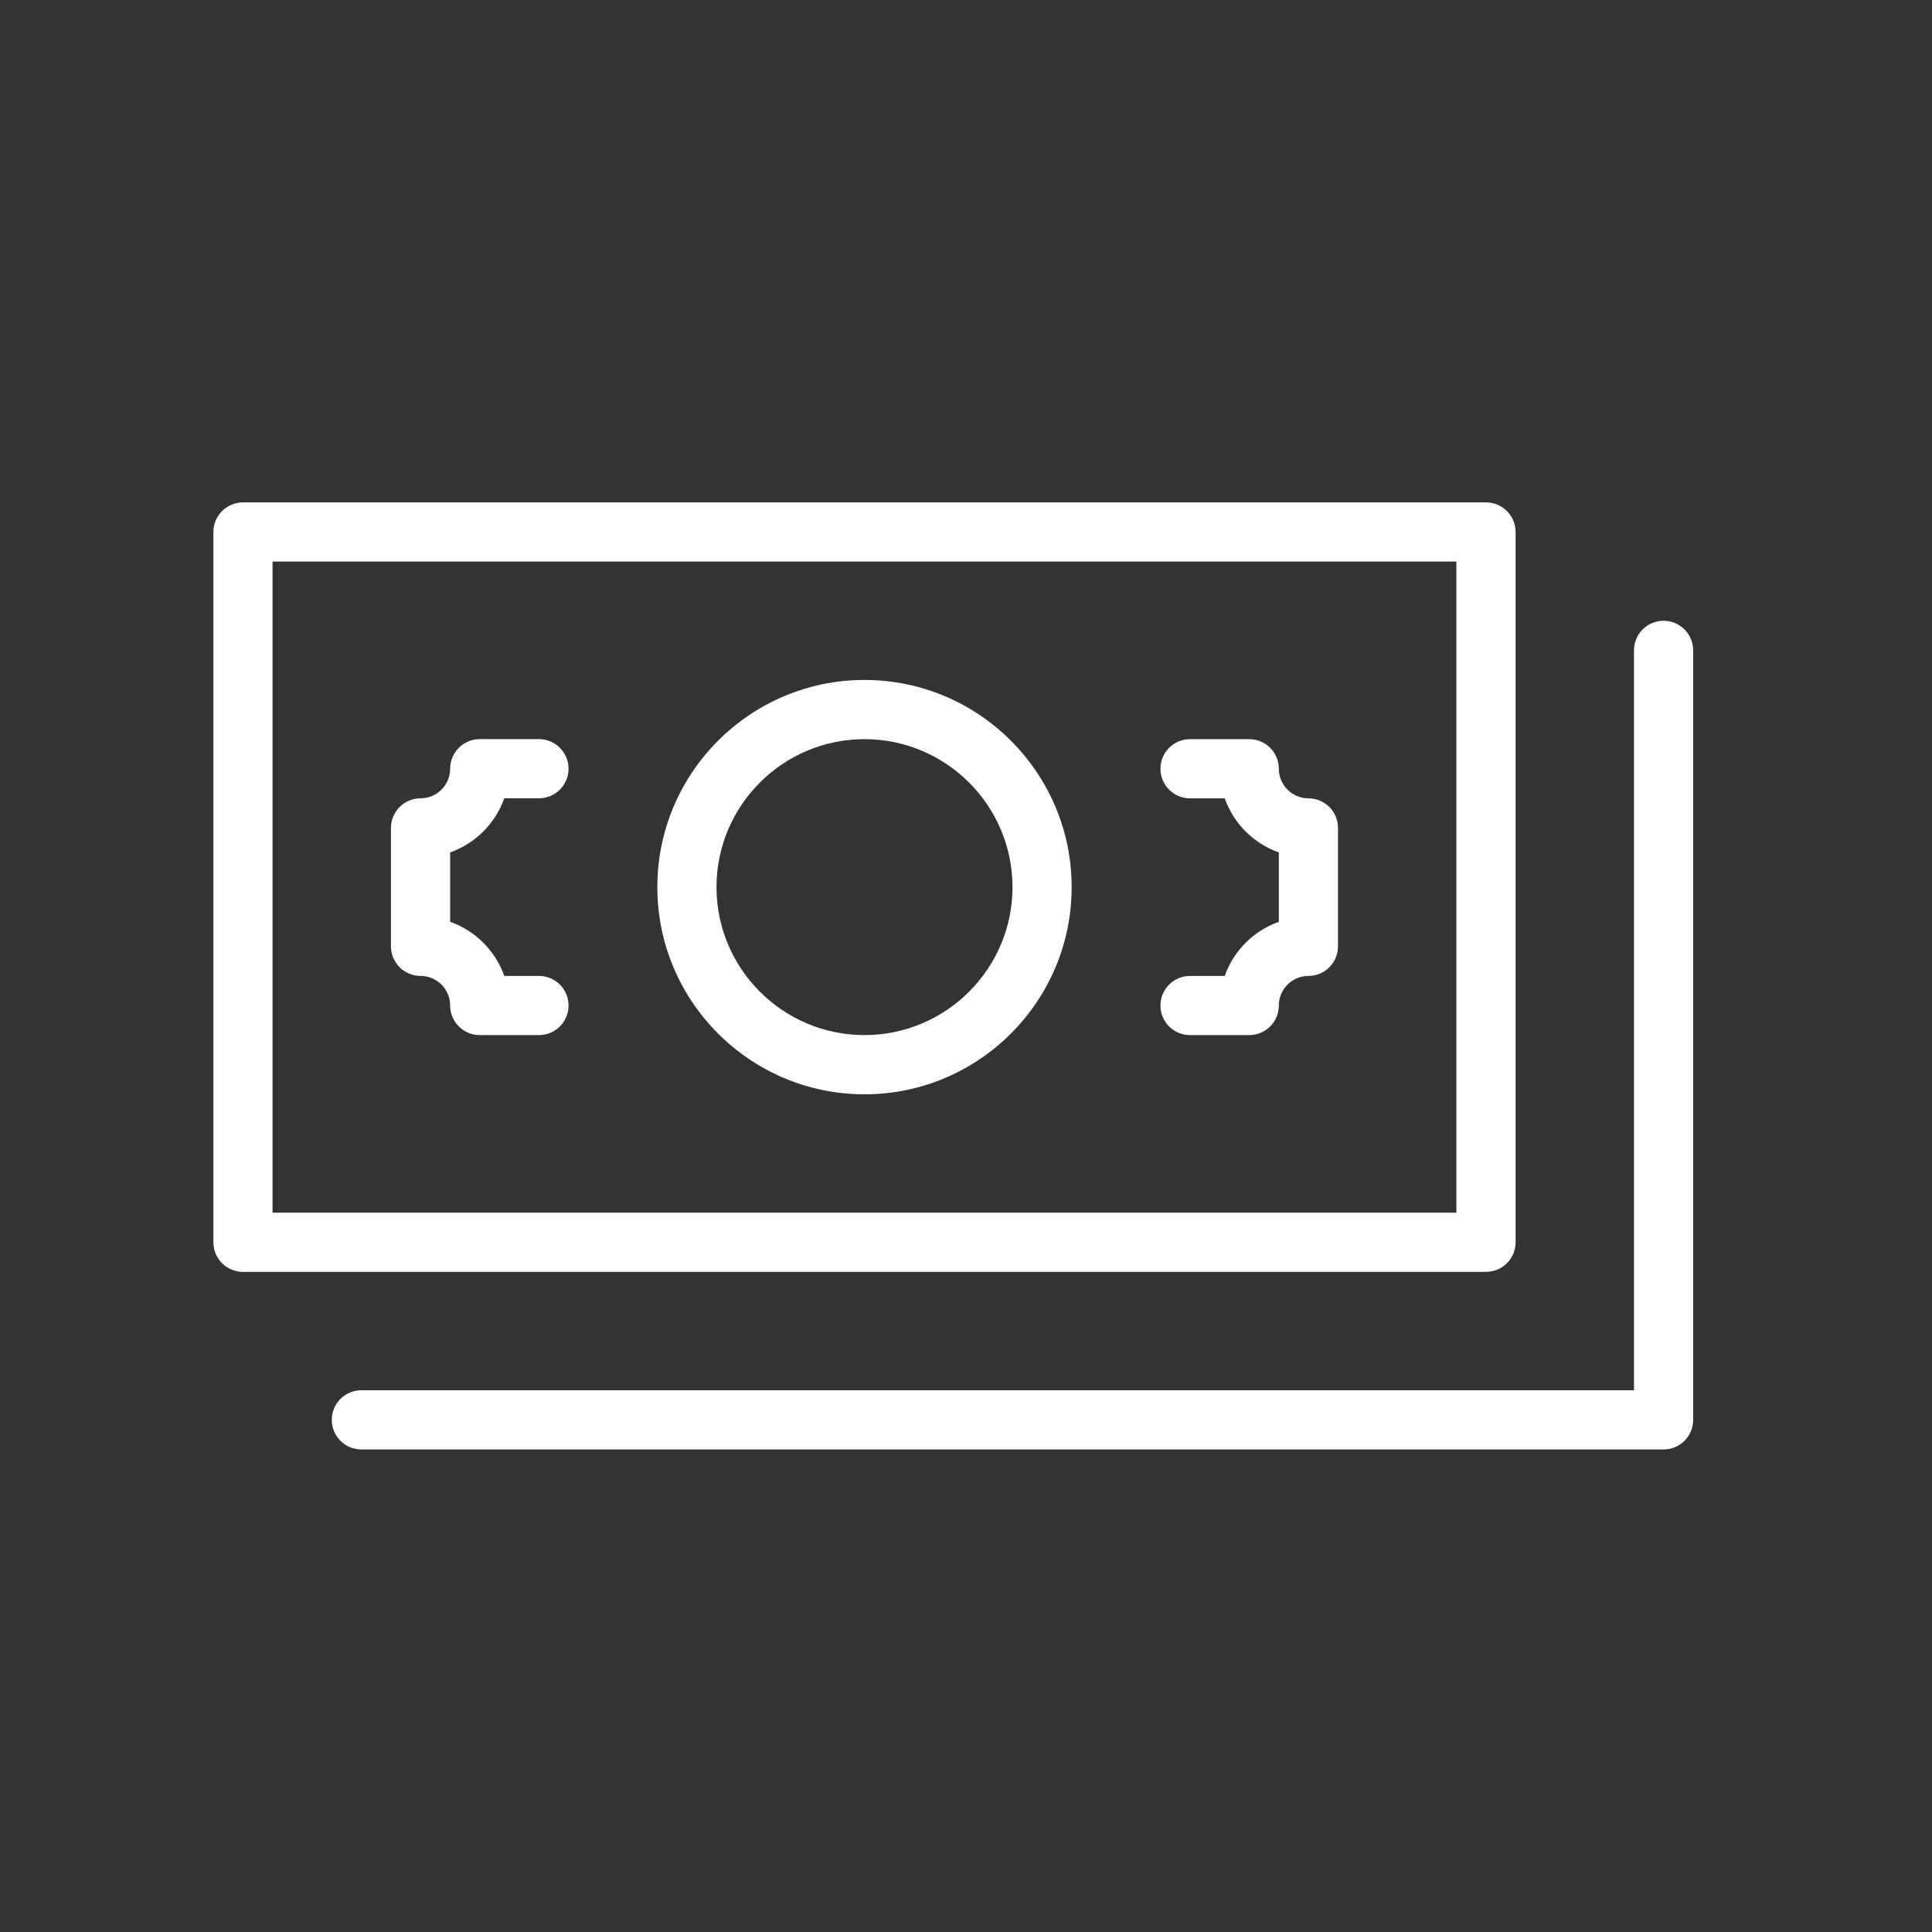
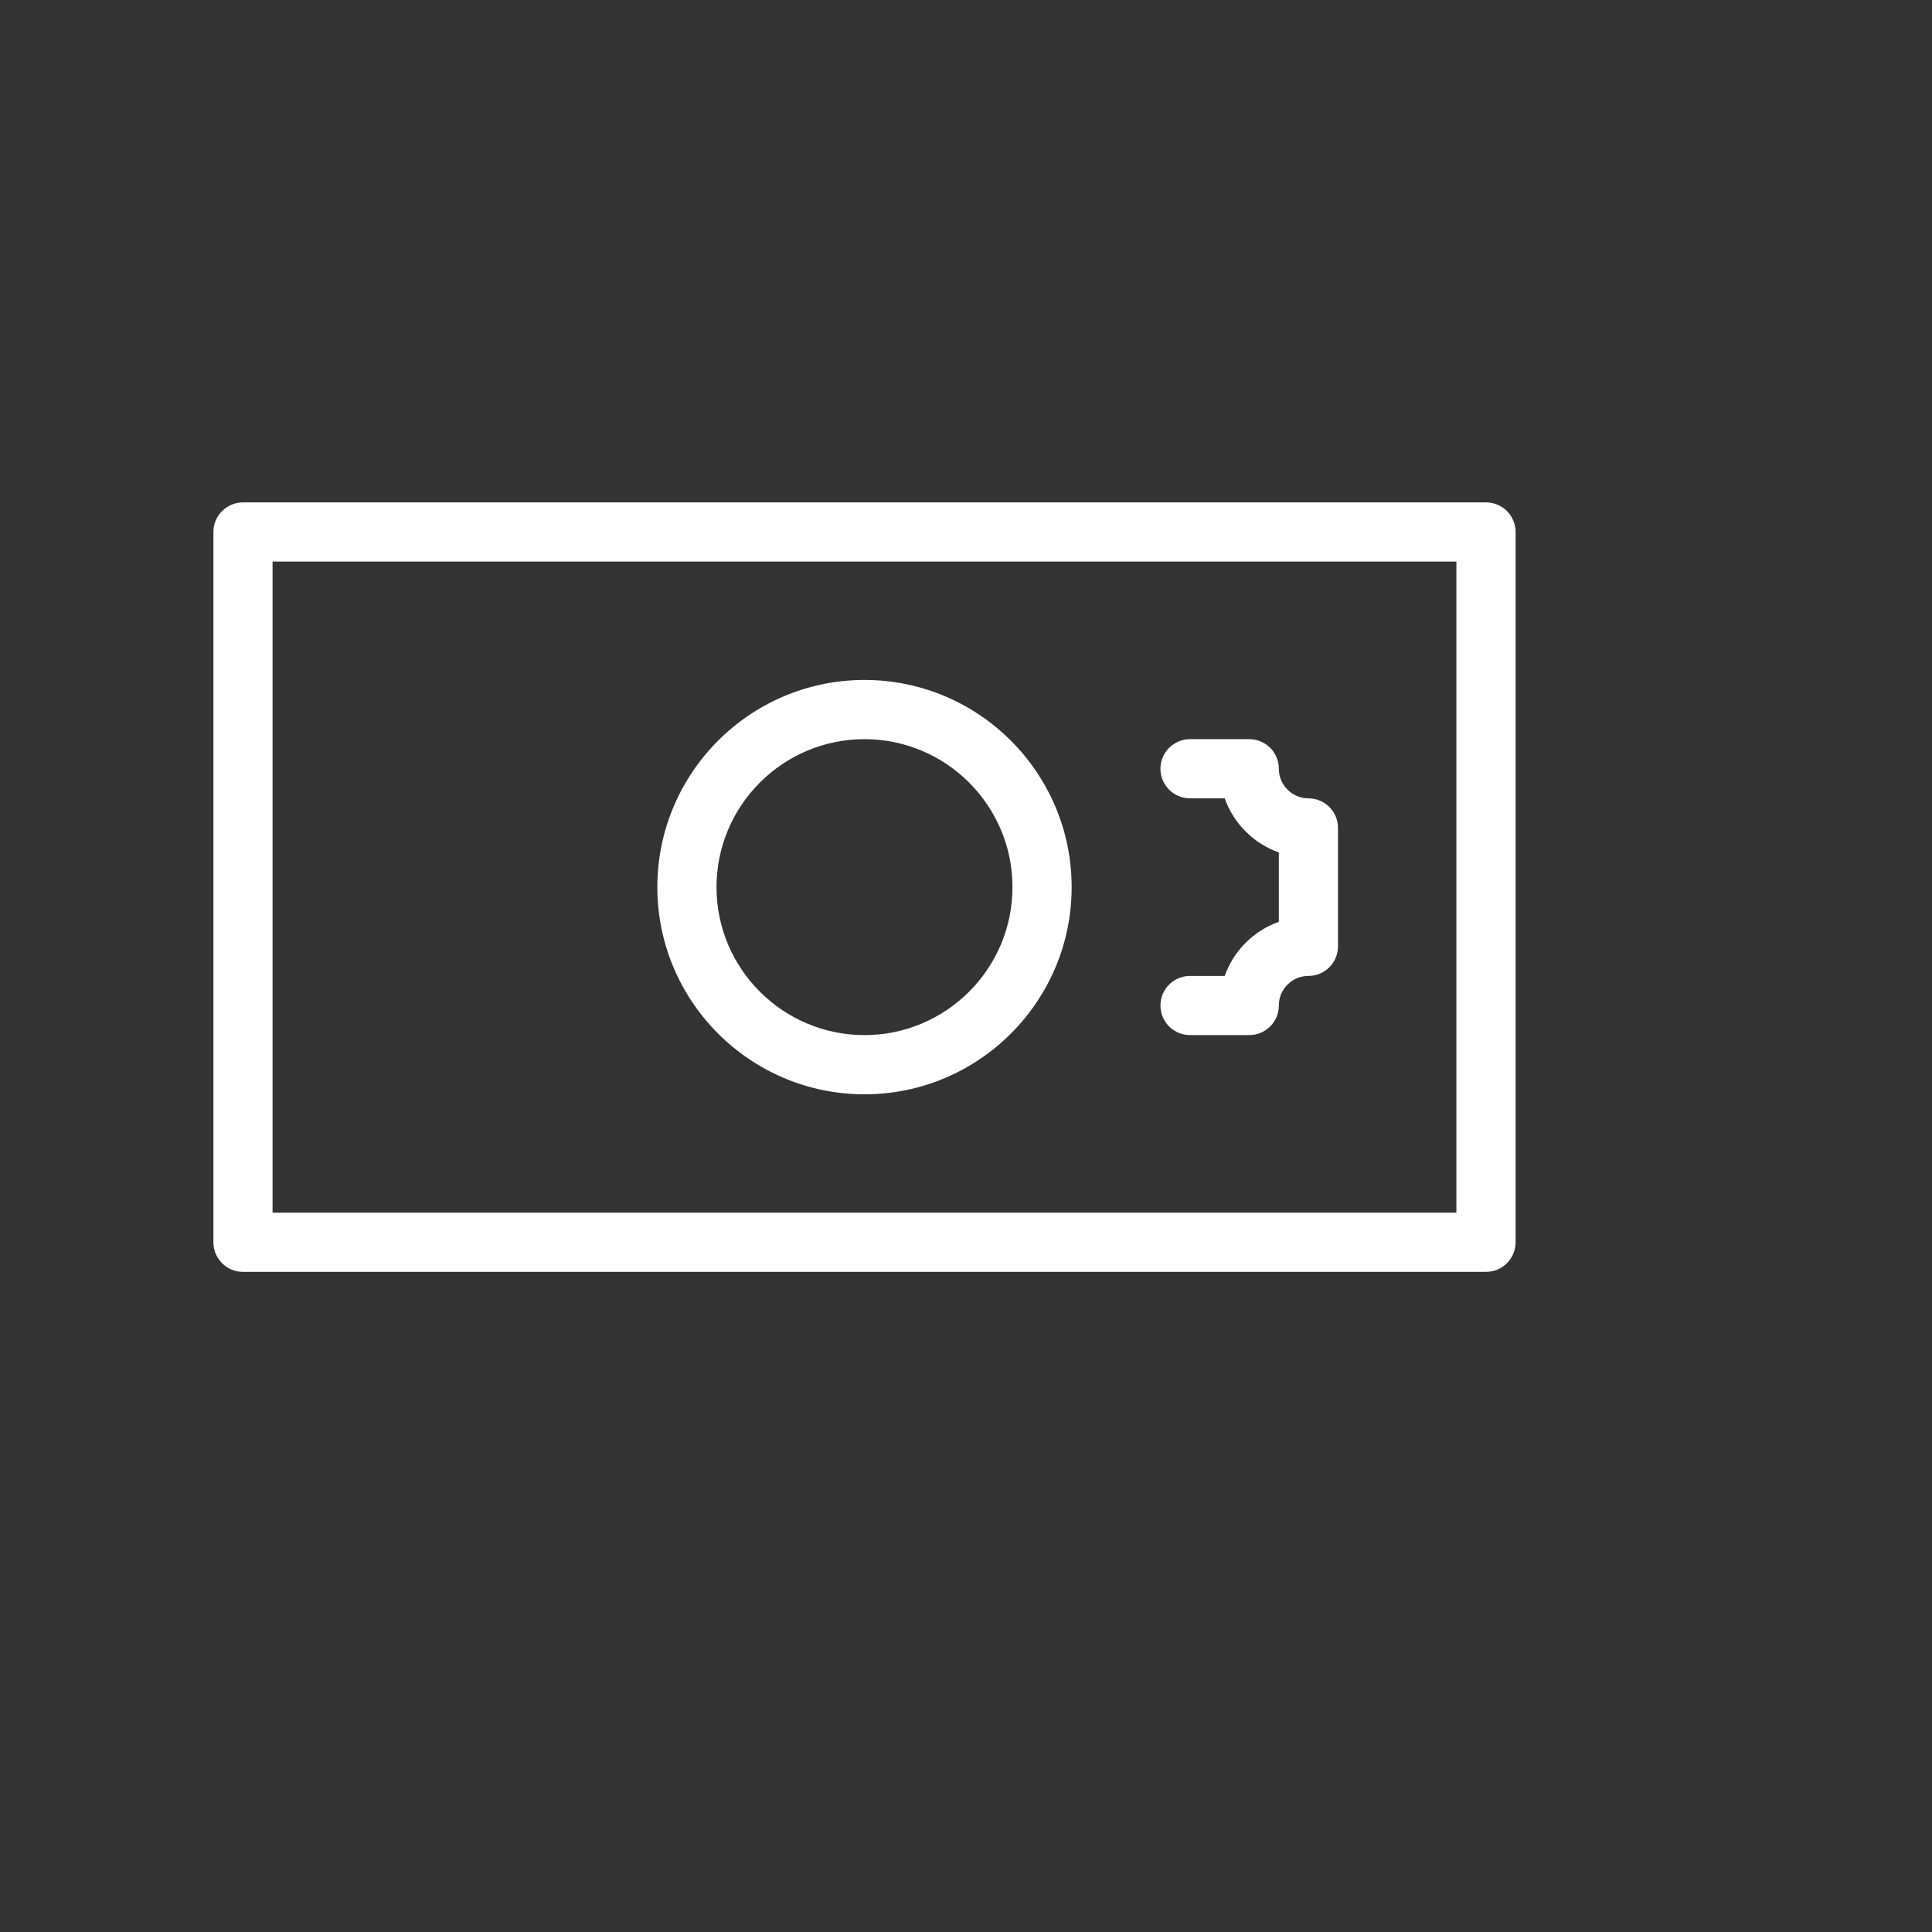
<svg xmlns="http://www.w3.org/2000/svg" width="51" height="51" viewBox="0 0 51 51" fill="none">
  <rect x="0" y="0" width="51" height="51" fill="#333333" stroke="none" />
  <g clip-path="url(#clip0)">
    <path d="M40.008 32.793V14.043C40.008 13.612 39.659 13.262 39.227 13.262H6.414C5.983 13.262 5.633 13.612 5.633 14.043V32.793C5.633 33.225 5.983 33.574 6.414 33.574H39.227C39.659 33.574 40.008 33.225 40.008 32.793ZM38.445 32.012H7.195V14.824H38.445V32.012Z" fill="white" />
-     <path d="M43.914 16.387C43.482 16.387 43.133 16.737 43.133 17.168V36.699H9.539C9.108 36.699 8.758 37.048 8.758 37.48C8.758 37.913 9.108 38.262 9.539 38.262H43.914C44.346 38.262 44.695 37.913 44.695 37.48V17.168C44.695 16.737 44.346 16.387 43.914 16.387Z" fill="white" />
    <path d="M22.82 28.887C25.836 28.887 28.289 26.434 28.289 23.418C28.289 20.402 25.836 17.949 22.82 17.949C19.805 17.949 17.352 20.402 17.352 23.418C17.352 26.434 19.805 28.887 22.82 28.887ZM22.82 19.512C24.974 19.512 26.727 21.264 26.727 23.418C26.727 25.572 24.974 27.324 22.82 27.324C20.666 27.324 18.914 25.572 18.914 23.418C18.914 21.264 20.666 19.512 22.82 19.512Z" fill="white" />
-     <path d="M11.102 25.762C11.532 25.762 11.883 26.112 11.883 26.543C11.883 26.975 12.233 27.324 12.664 27.324H14.227C14.658 27.324 15.008 26.975 15.008 26.543C15.008 26.111 14.658 25.762 14.227 25.762H13.312C13.076 25.097 12.548 24.569 11.883 24.333V22.502C12.548 22.266 13.076 21.738 13.312 21.073H14.227C14.658 21.073 15.008 20.723 15.008 20.292C15.008 19.861 14.658 19.511 14.227 19.511H12.664C12.233 19.511 11.883 19.861 11.883 20.292C11.883 20.723 11.532 21.073 11.102 21.073C10.67 21.073 10.32 21.423 10.32 21.855V24.98C10.32 25.412 10.67 25.762 11.102 25.762Z" fill="white" />
    <path d="M32.329 25.762H31.414C30.982 25.762 30.633 26.112 30.633 26.543C30.633 26.975 30.982 27.324 31.414 27.324H32.977C33.409 27.324 33.758 26.975 33.758 26.543C33.758 26.113 34.108 25.762 34.539 25.762C34.971 25.762 35.32 25.412 35.32 24.98V21.855C35.32 21.424 34.971 21.074 34.539 21.074C34.108 21.074 33.758 20.723 33.758 20.293C33.758 19.862 33.409 19.512 32.977 19.512H31.414C30.982 19.512 30.633 19.862 30.633 20.293C30.633 20.724 30.982 21.074 31.414 21.074H32.329C32.565 21.739 33.093 22.267 33.758 22.503V24.334C33.092 24.569 32.565 25.097 32.329 25.762Z" fill="white" />
  </g>
  <defs>
    <clipPath id="clip0">
      <rect width="72.464" height="72.464" fill="white" transform="translate(0.164 0.762) scale(0.69)" />
    </clipPath>
  </defs>
</svg>